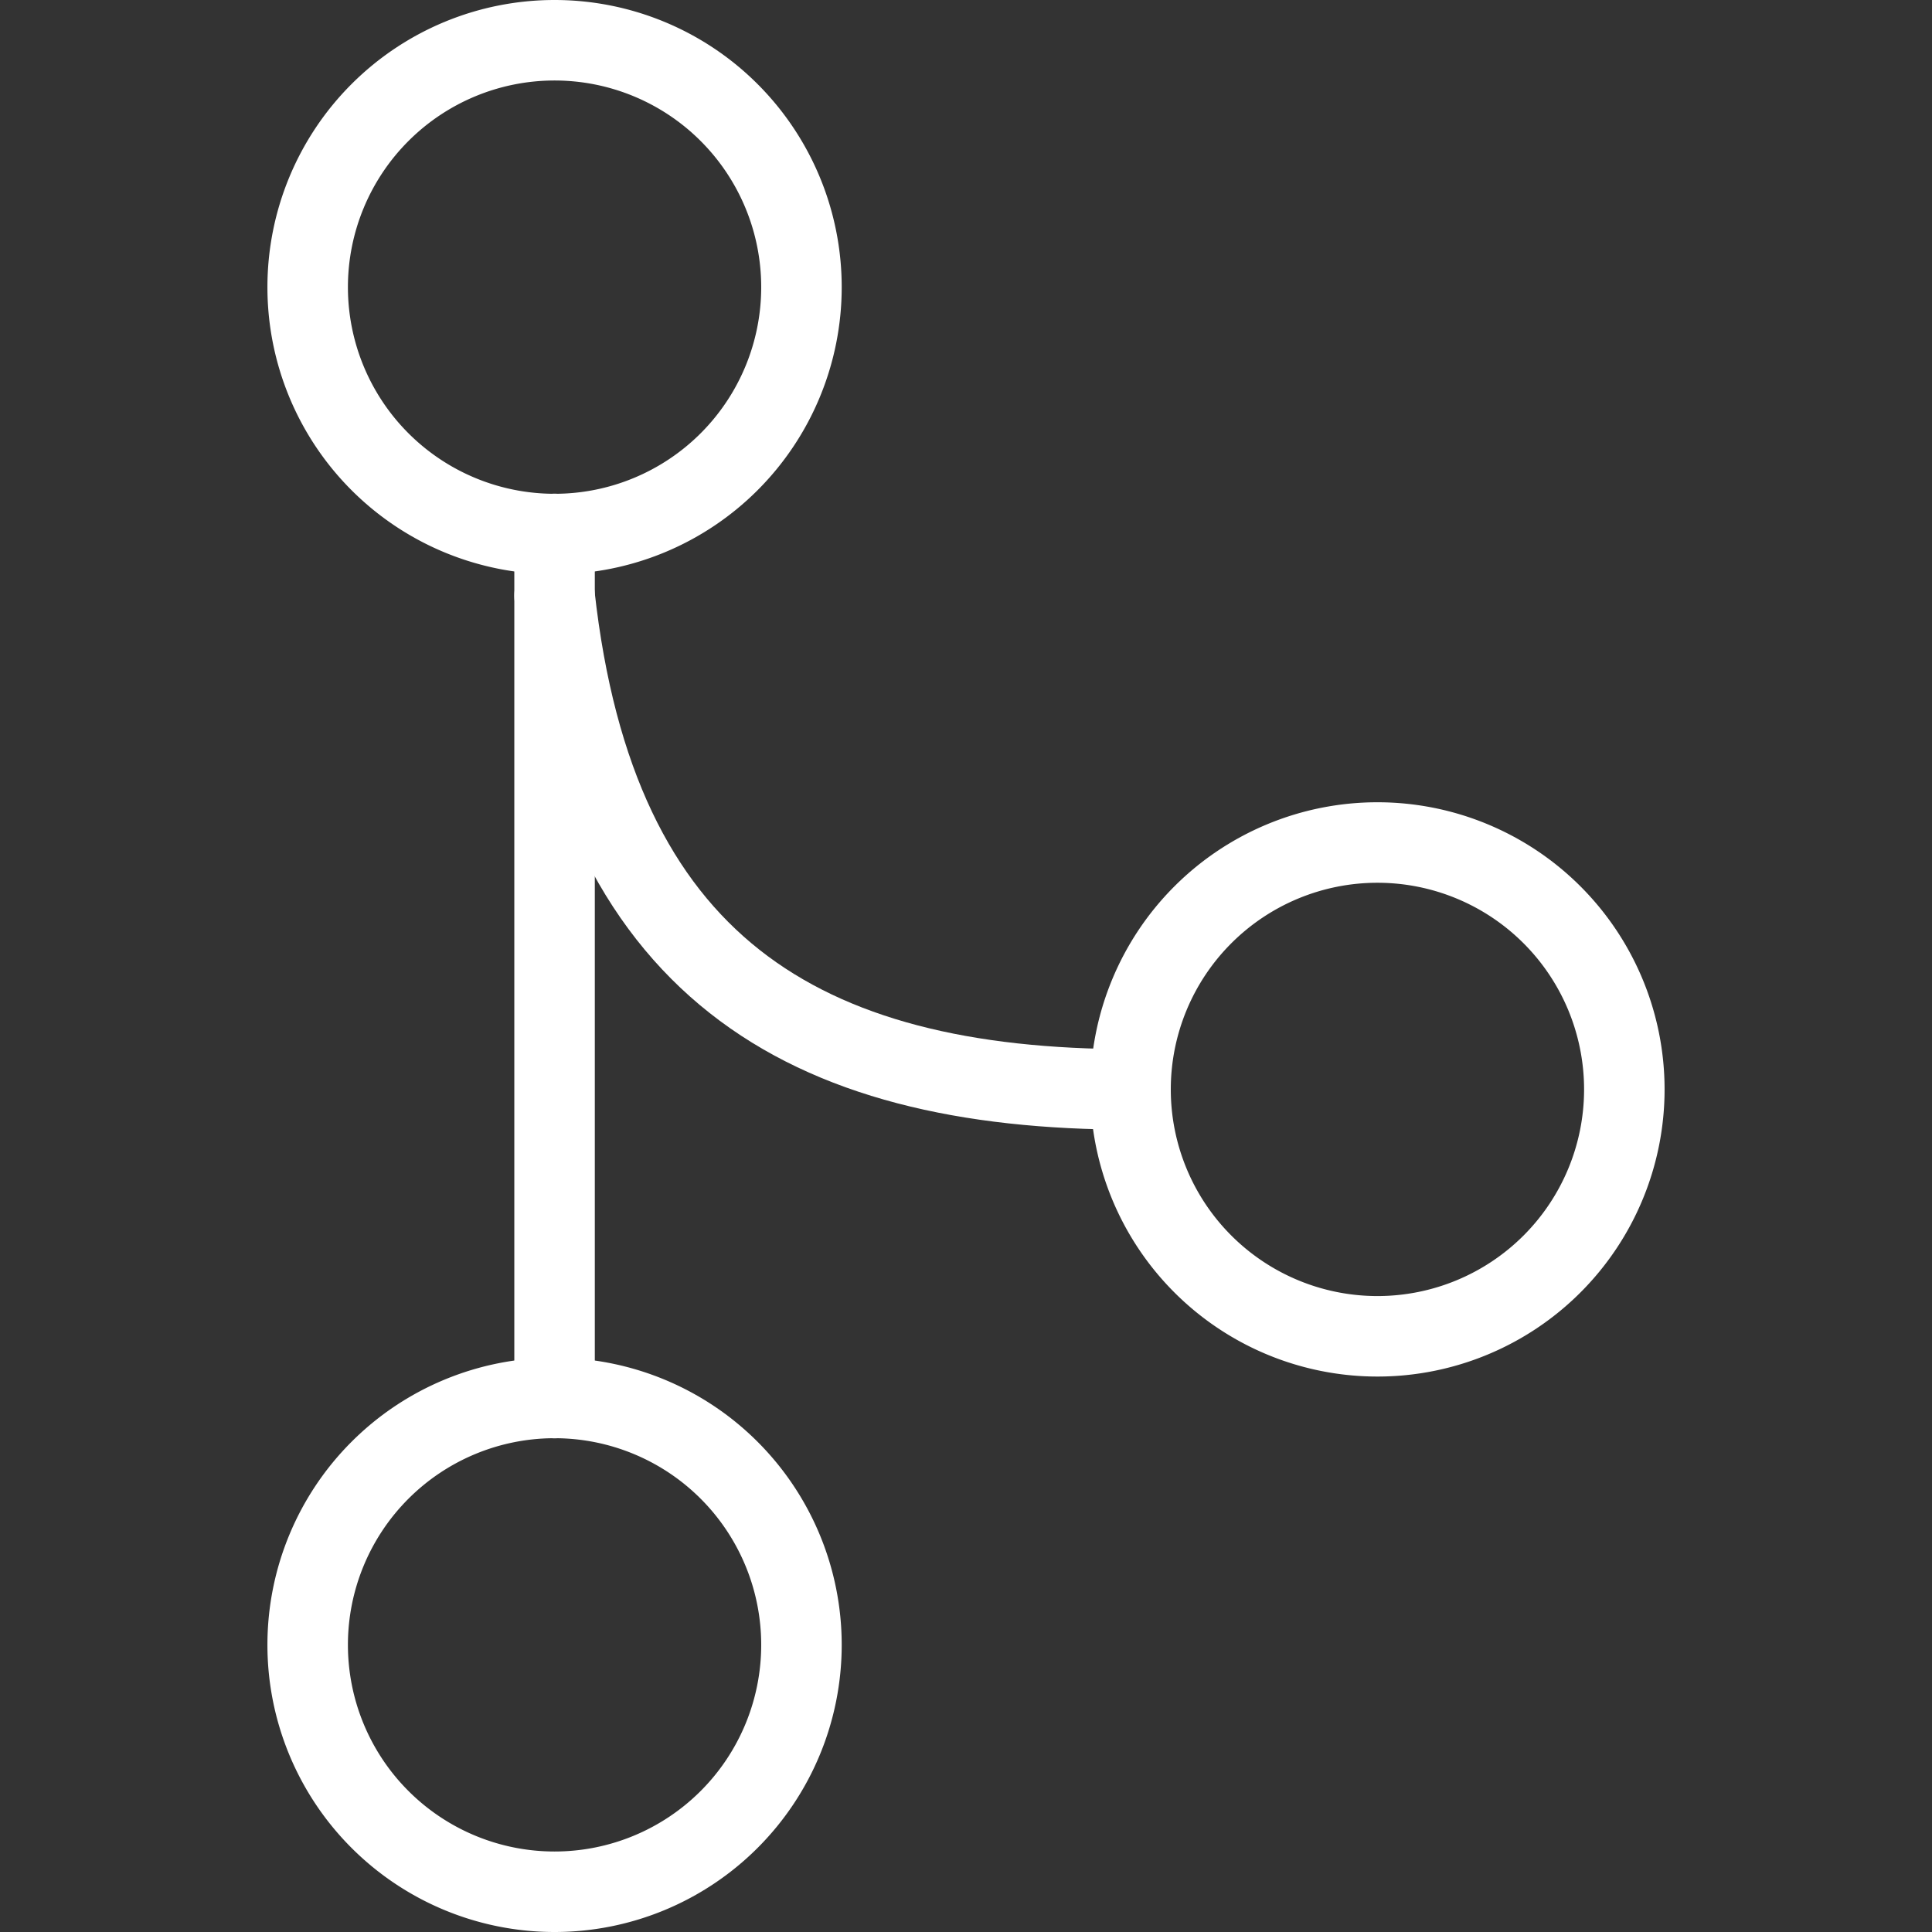
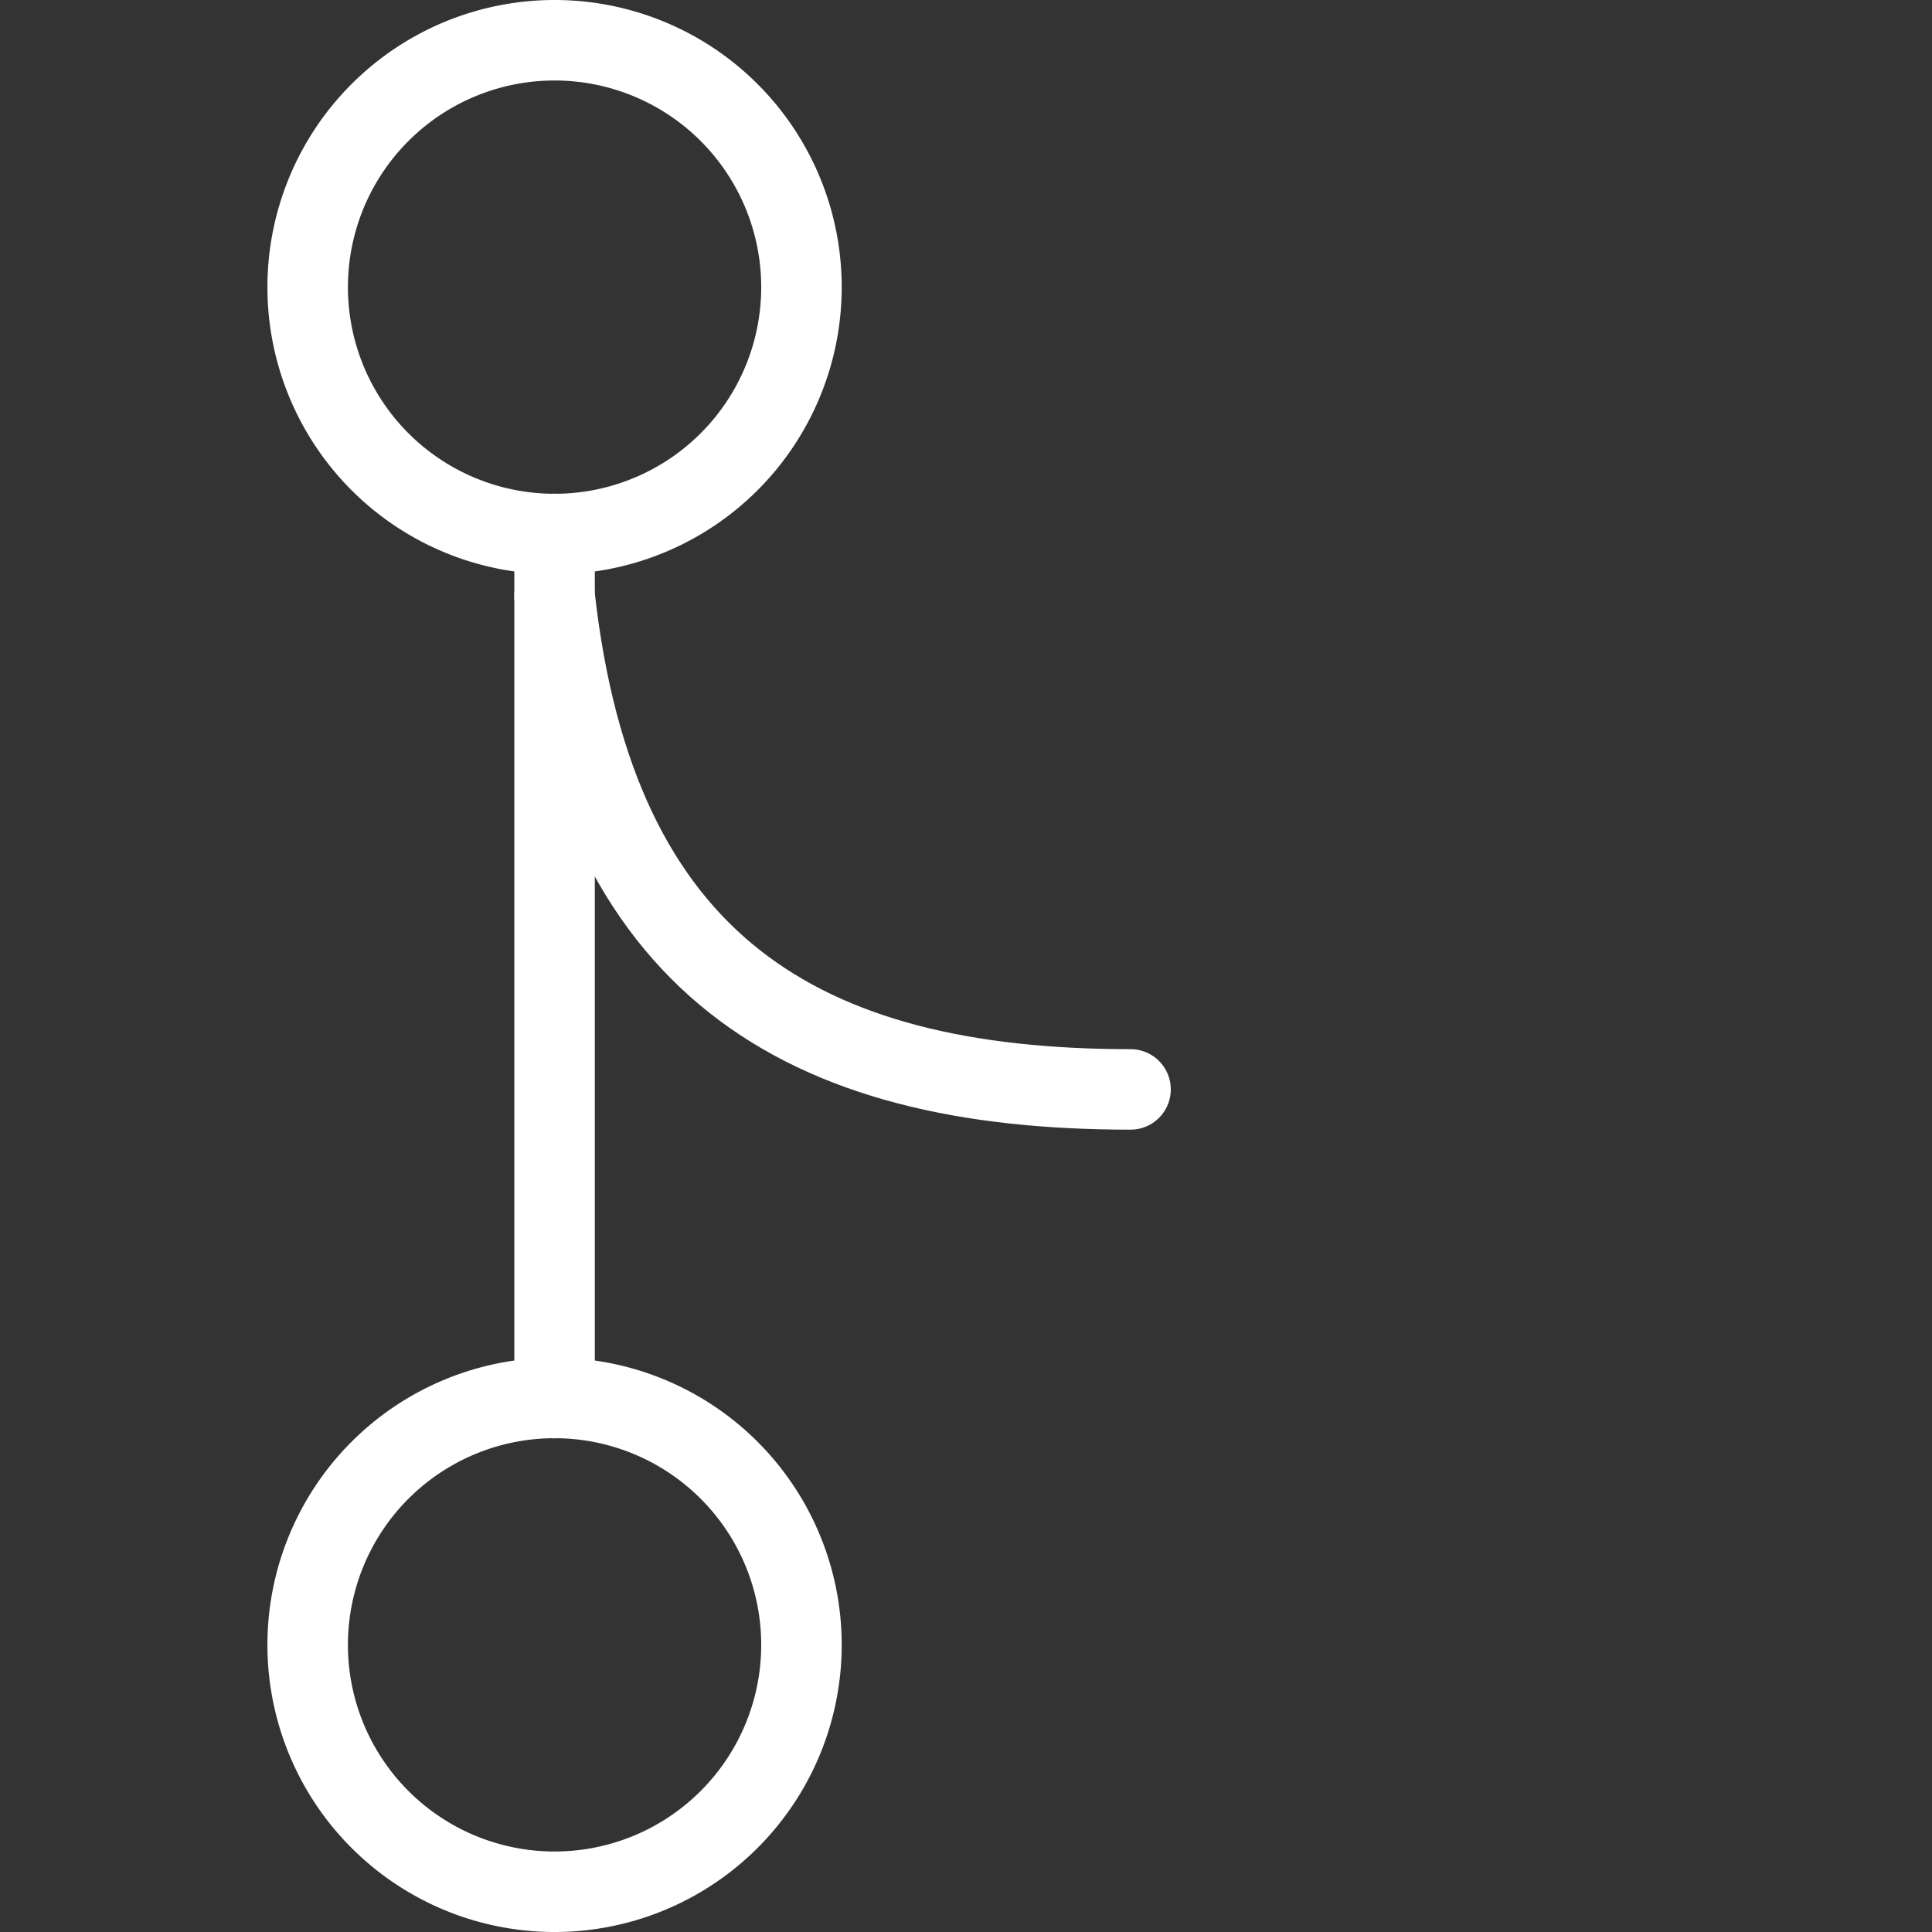
<svg xmlns="http://www.w3.org/2000/svg" viewBox="0 0 24 24" id="Workflow-Merge-1--Streamline-Ultimate.svg">
  <rect x="0" y="0" width="24" height="24" fill="#333333" stroke="none" />
  <desc>Workflow Merge 1 Streamline Icon: https://streamlinehq.com</desc>
  <defs />
  <path d="M3.822 3.567a3.067 3.067 0 1 0 6.134 0 3.067 3.067 0 1 0 -6.134 0" fill="none" stroke="#ffffff" stroke-linecap="round" stroke-linejoin="round" stroke-width="1" />
  <path d="M3.822 20.433a3.067 3.067 0 1 0 6.134 0 3.067 3.067 0 1 0 -6.134 0" fill="none" stroke="#ffffff" stroke-linecap="round" stroke-linejoin="round" stroke-width="1" />
-   <path d="M14.044 13.533a3.067 3.067 0 1 0 6.134 0 3.067 3.067 0 1 0 -6.134 0" fill="none" stroke="#ffffff" stroke-linecap="round" stroke-linejoin="round" stroke-width="1" />
  <path d="m6.889 6.633 0 10.734" fill="none" stroke="#ffffff" stroke-linecap="round" stroke-linejoin="round" stroke-width="1" />
  <path d="M6.889 7.4c0.511 4.6 3.067 6.133 7.155 6.133" fill="none" stroke="#ffffff" stroke-linecap="round" stroke-linejoin="round" stroke-width="1" />
</svg>